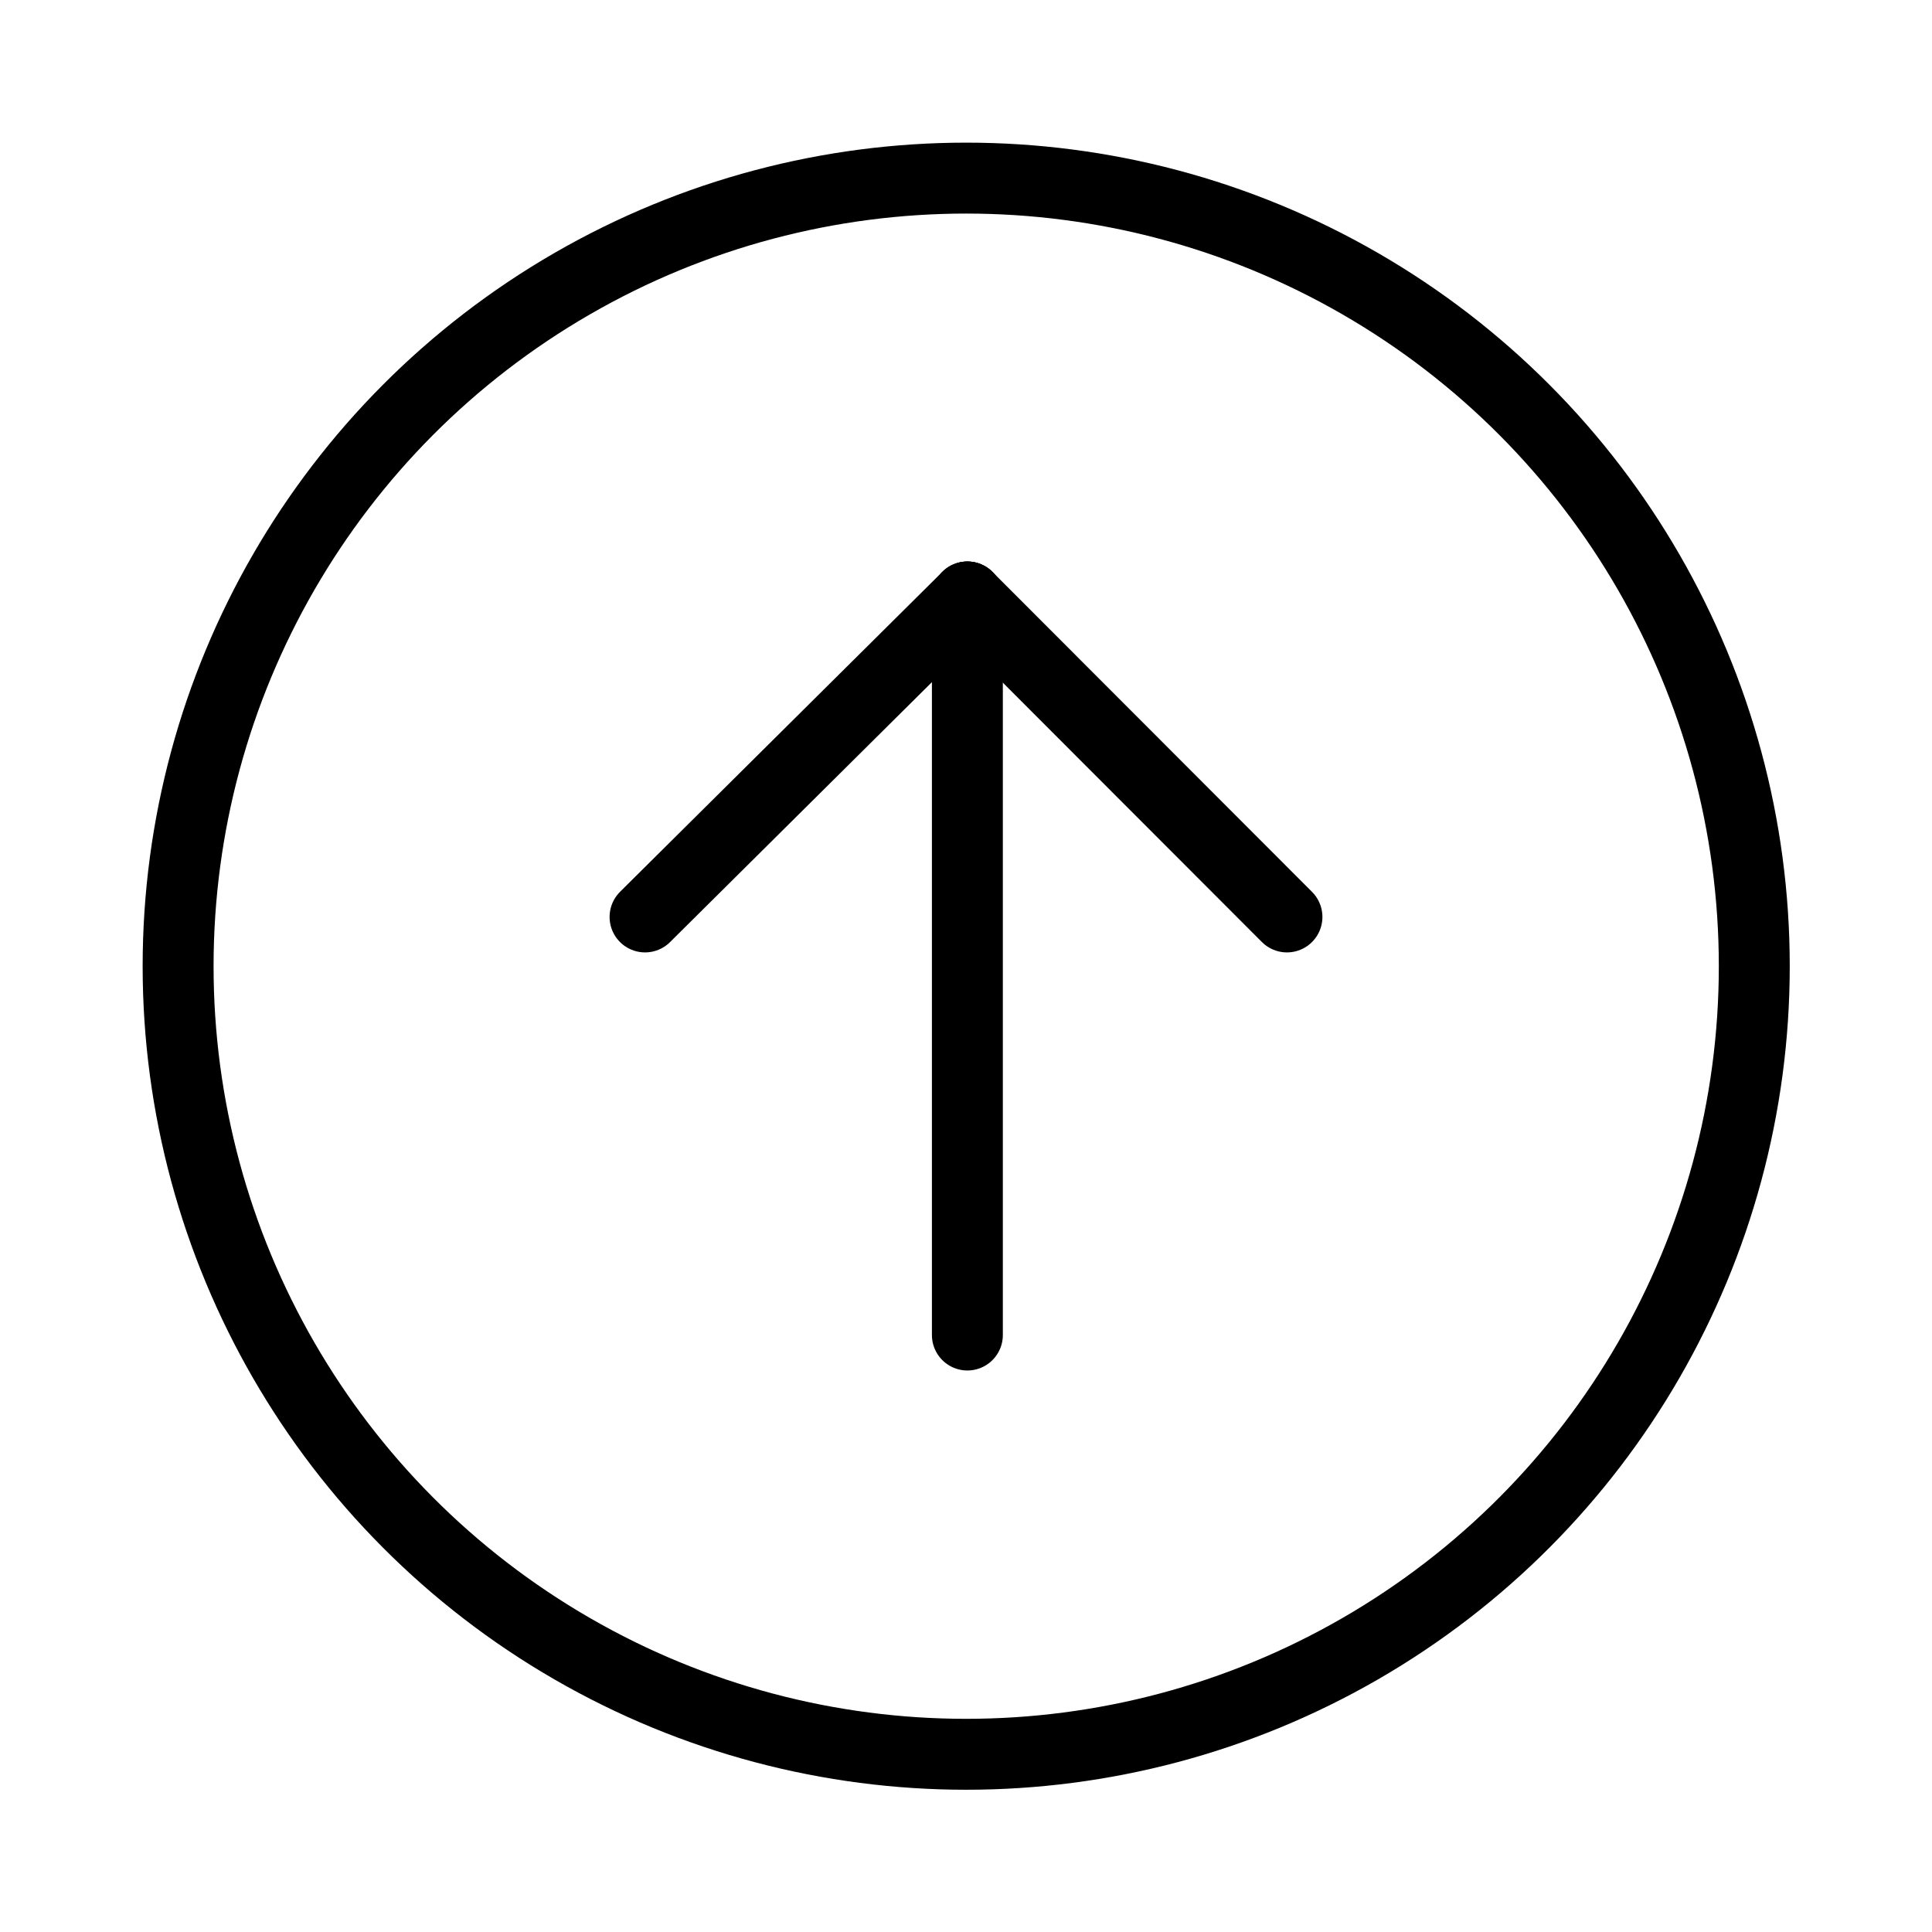
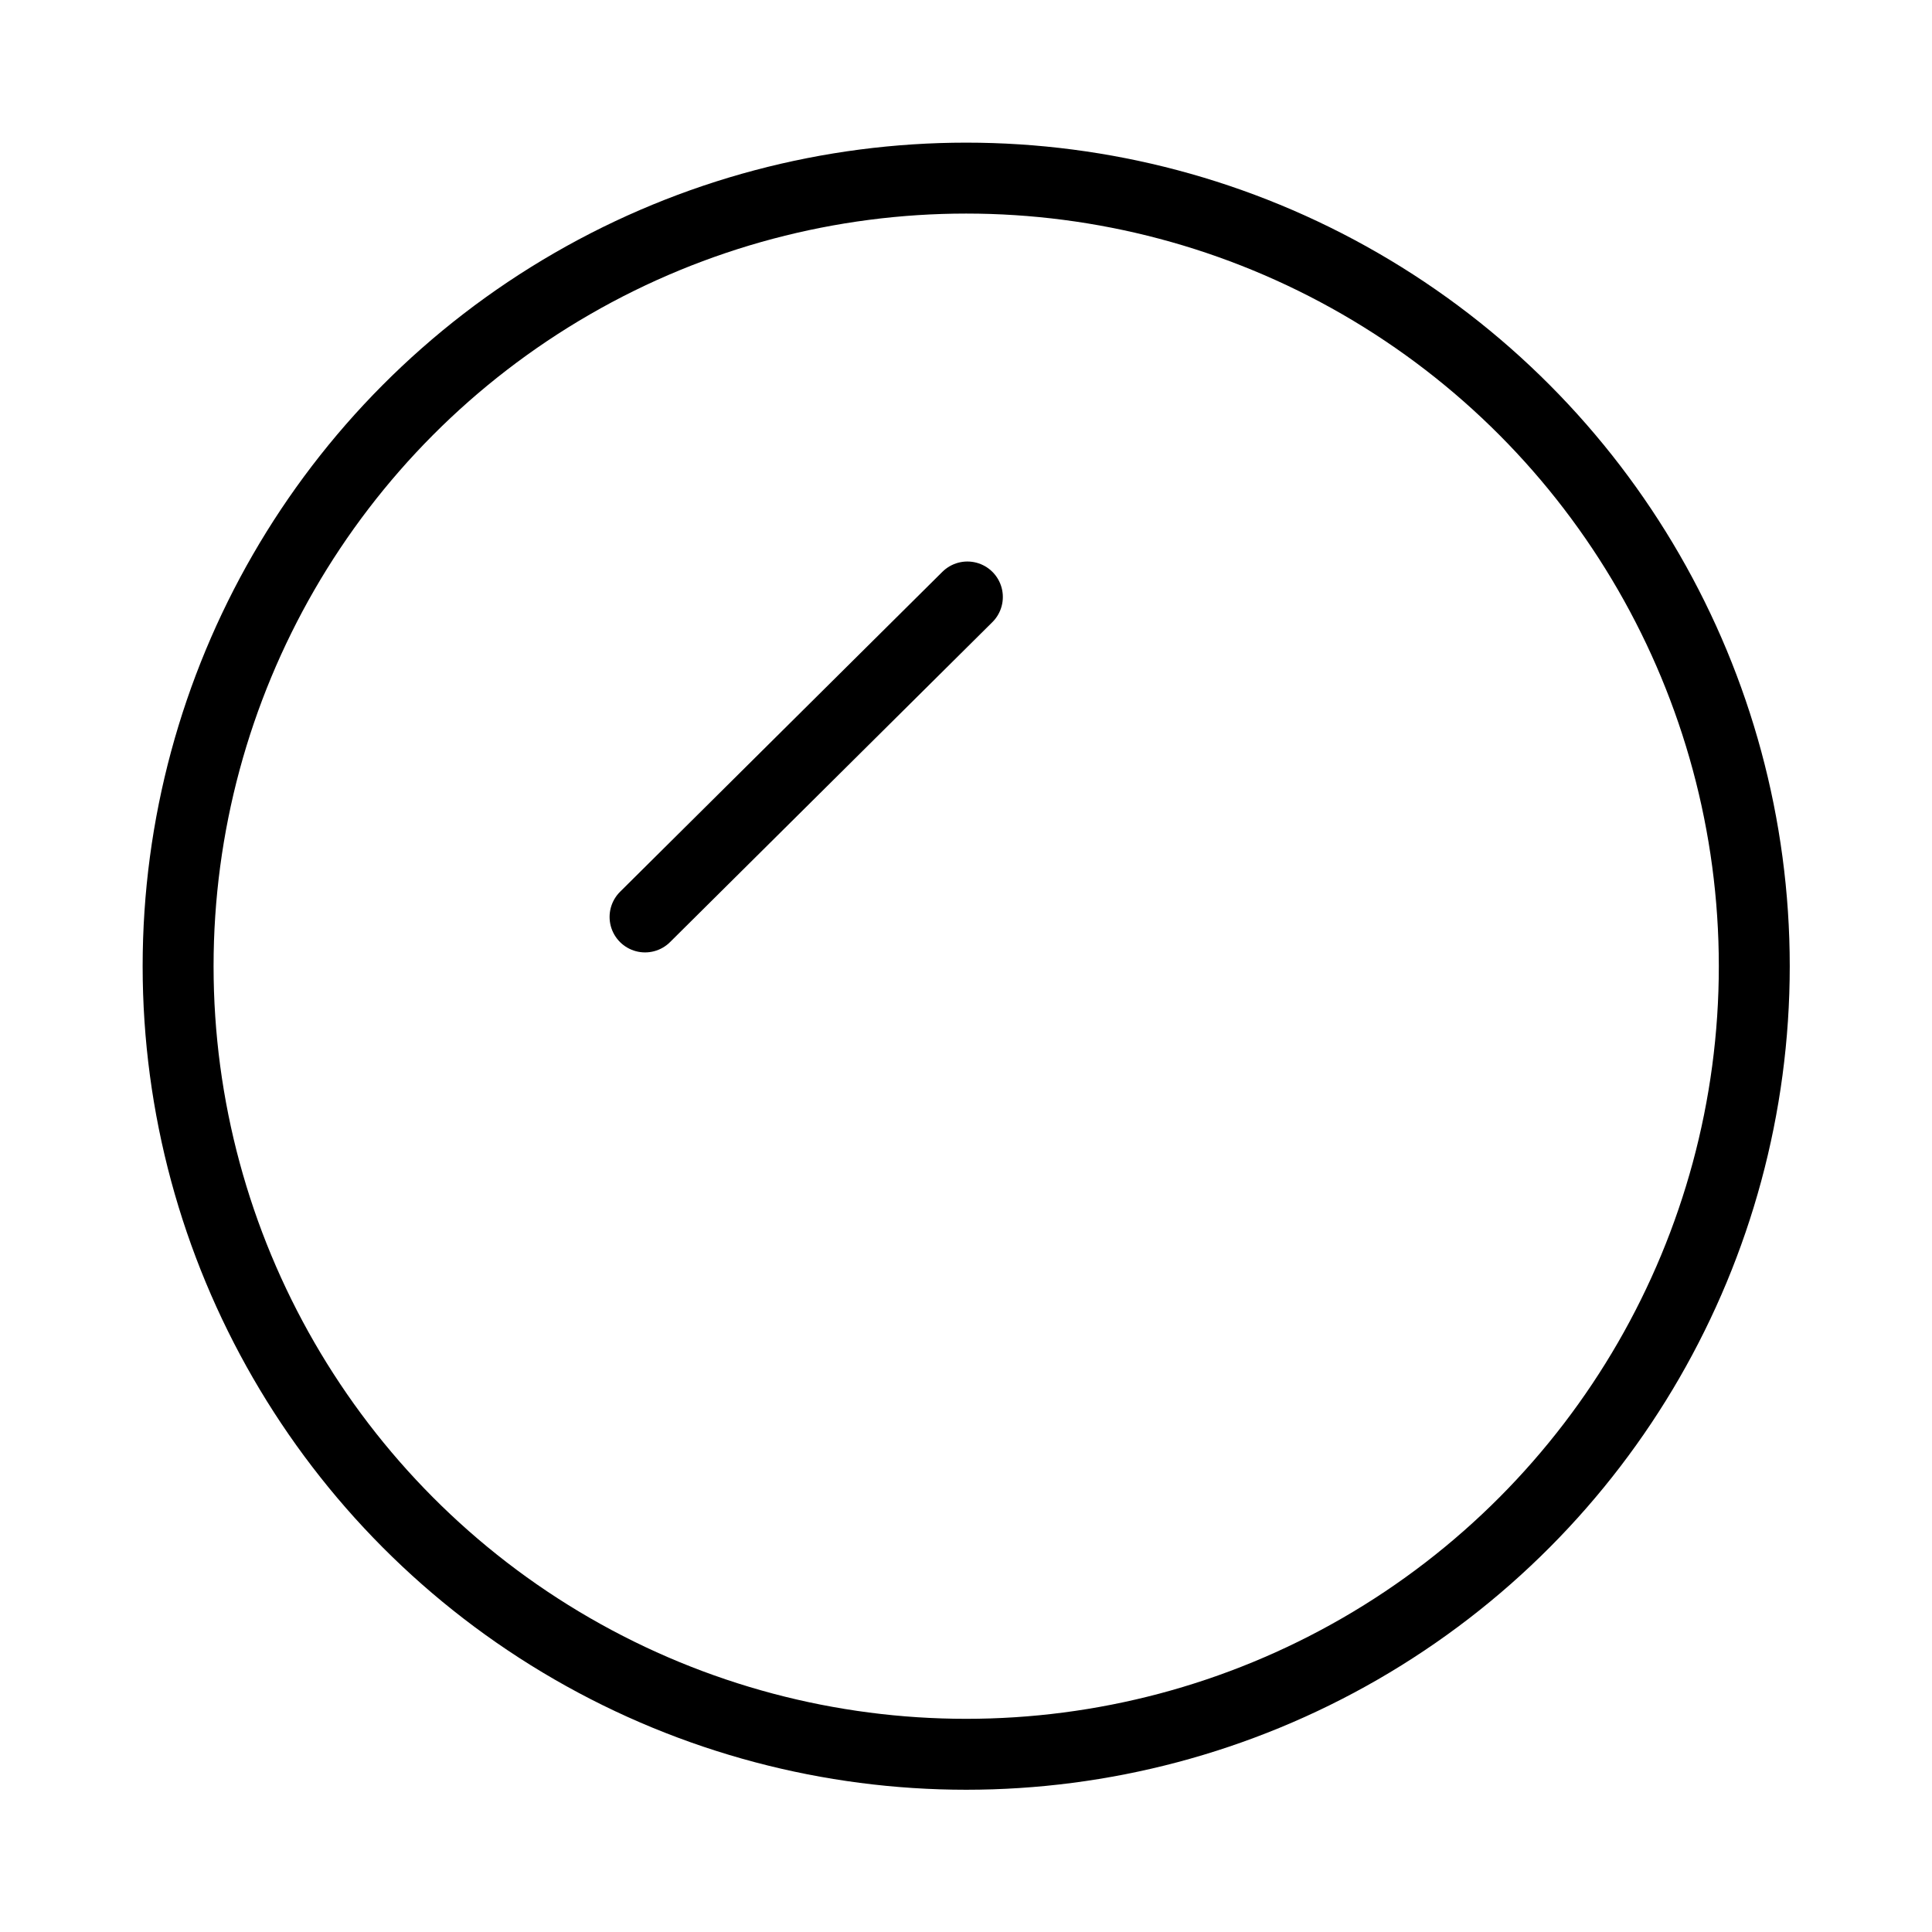
<svg xmlns="http://www.w3.org/2000/svg" viewBox="0 0 49.03 49.03">
  <defs>
    <style>.cls-1,.cls-2{fill:none;}.cls-2{stroke:#000;stroke-linecap:round;stroke-miterlimit:10;stroke-width:1.8px;}</style>
  </defs>
  <g id="图层_2" data-name="图层 2">
    <g id="图层_1-2" data-name="图层 1">
      <rect class="cls-1" width="49.03" height="49.03" />
      <circle class="cls-2" cx="24.52" cy="24.52" r="20" />
      <line class="cls-2" x1="24.55" y1="15.15" x2="16.37" y2="23.27" />
-       <line class="cls-2" x1="24.55" y1="15.15" x2="32.66" y2="23.27" />
-       <line class="cls-2" x1="24.55" y1="33.88" x2="24.55" y2="15.15" />
    </g>
  </g>
</svg>